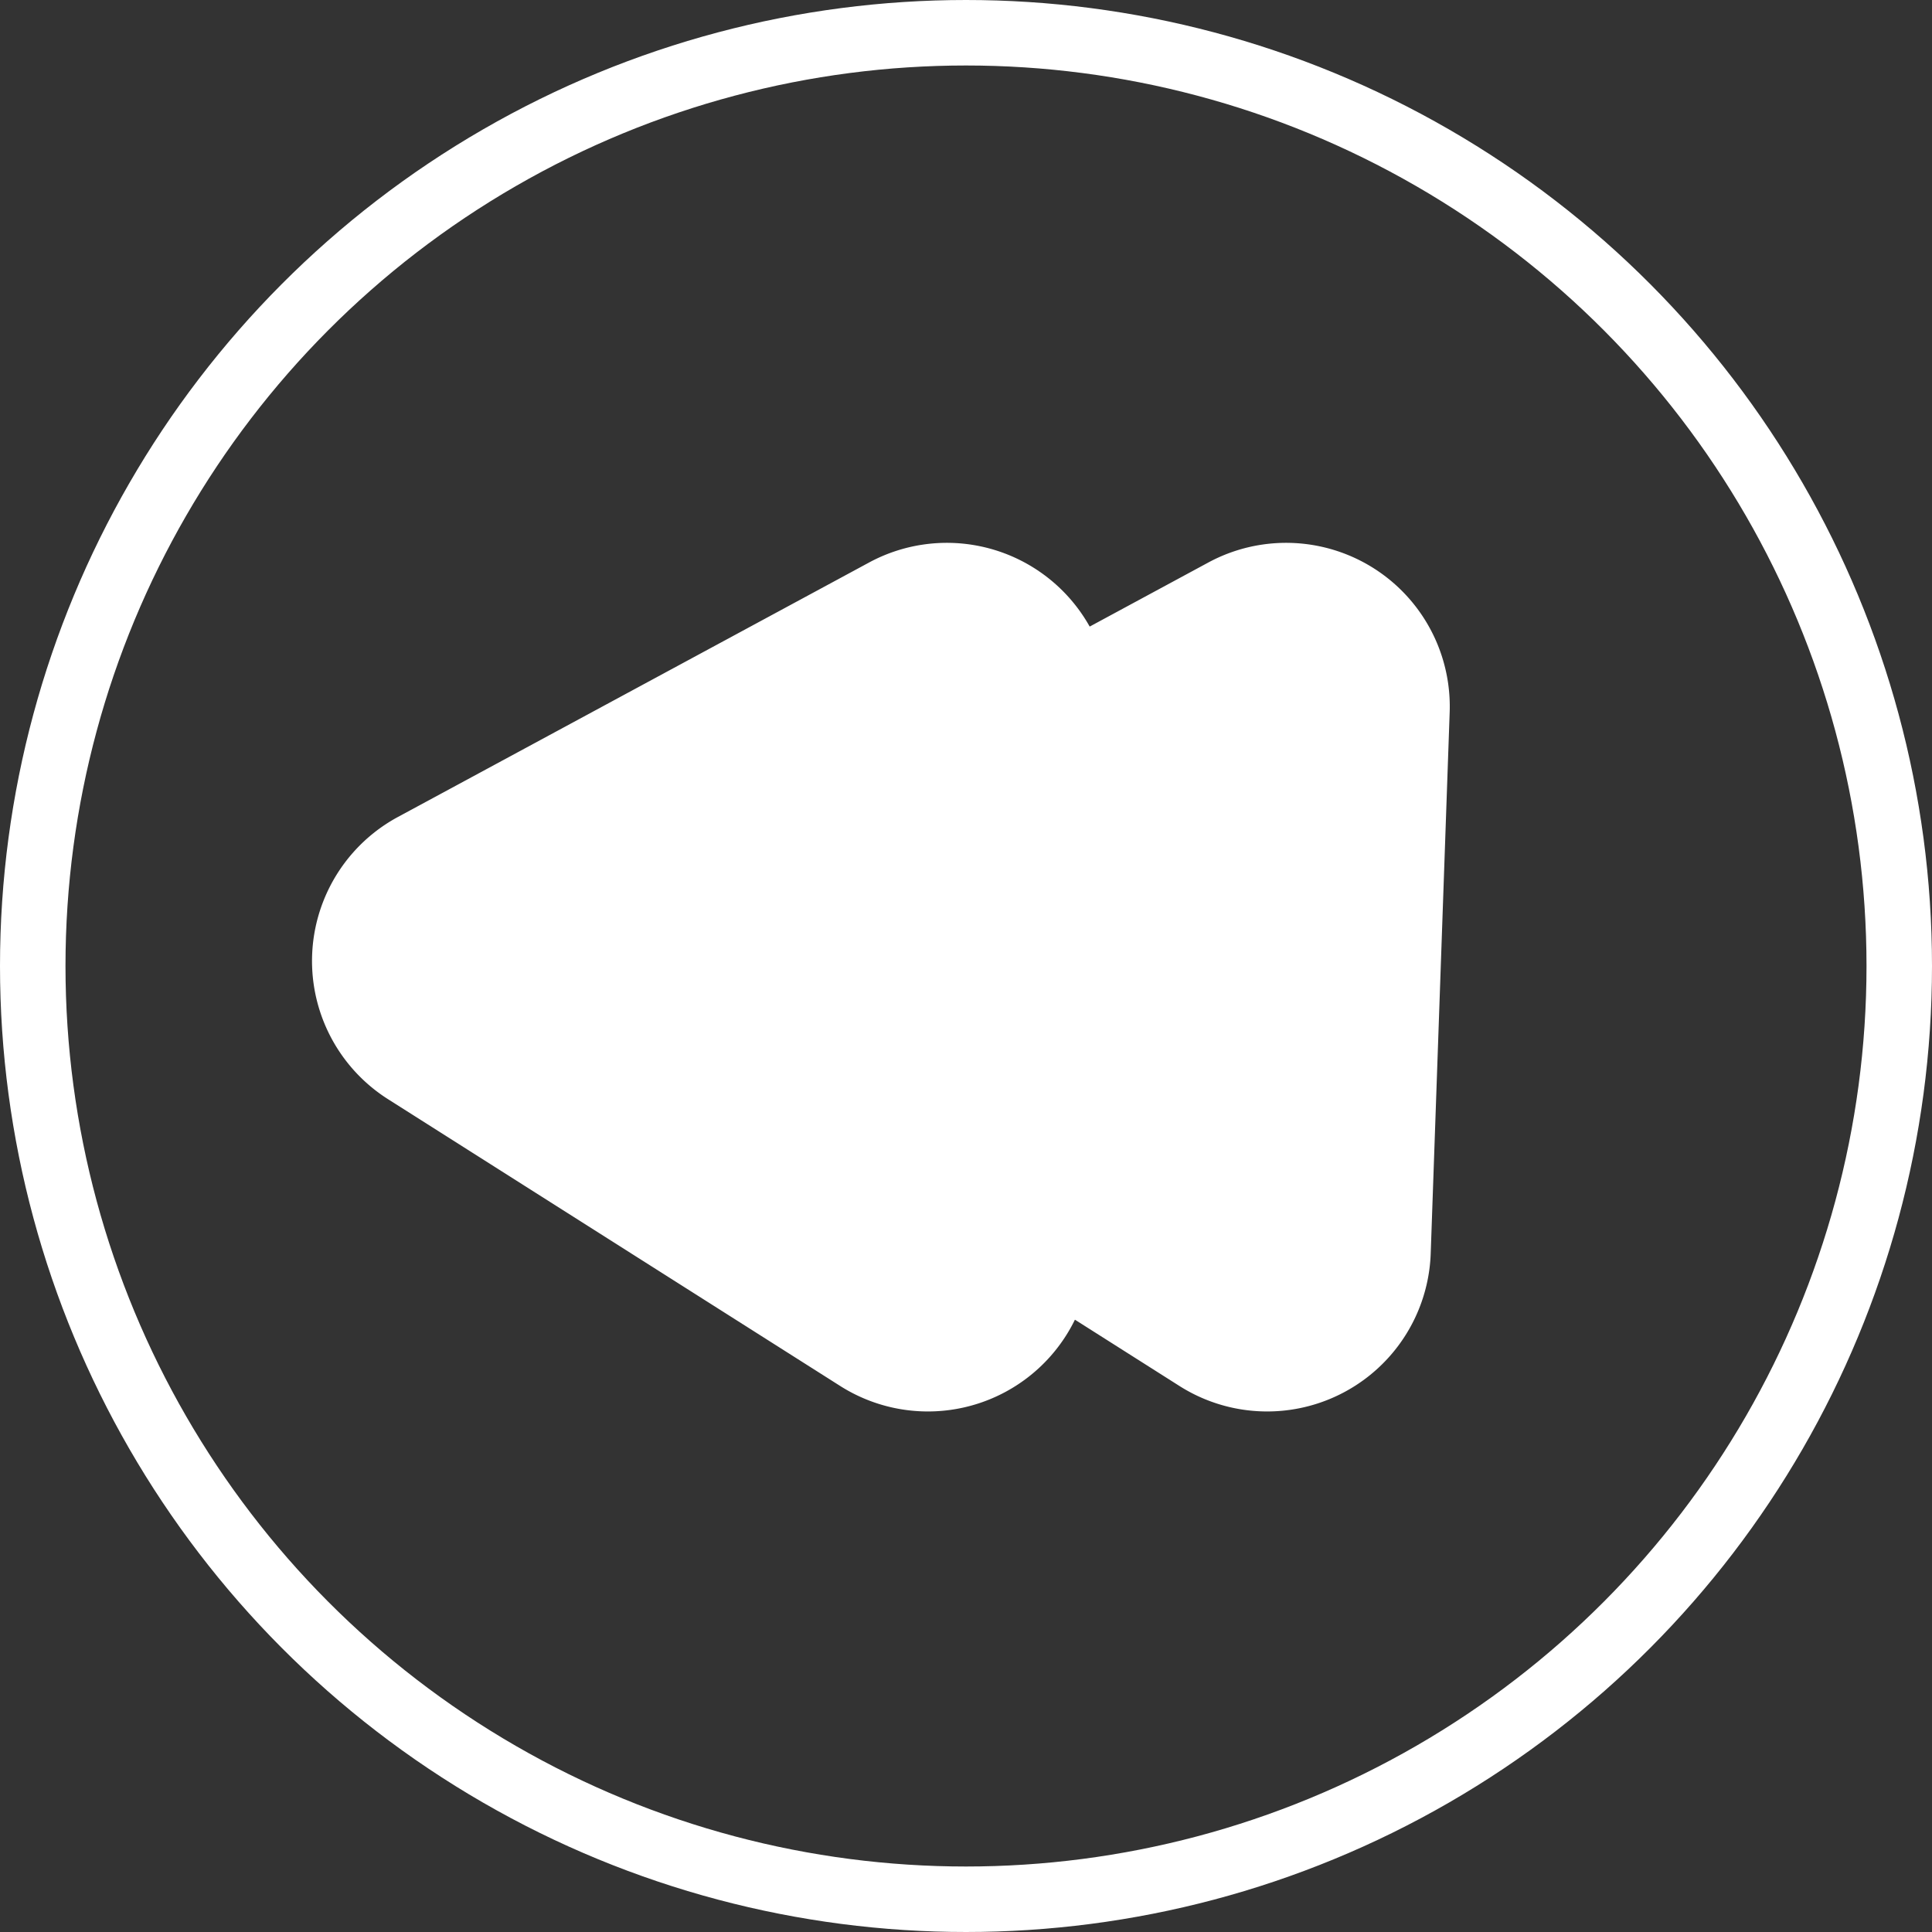
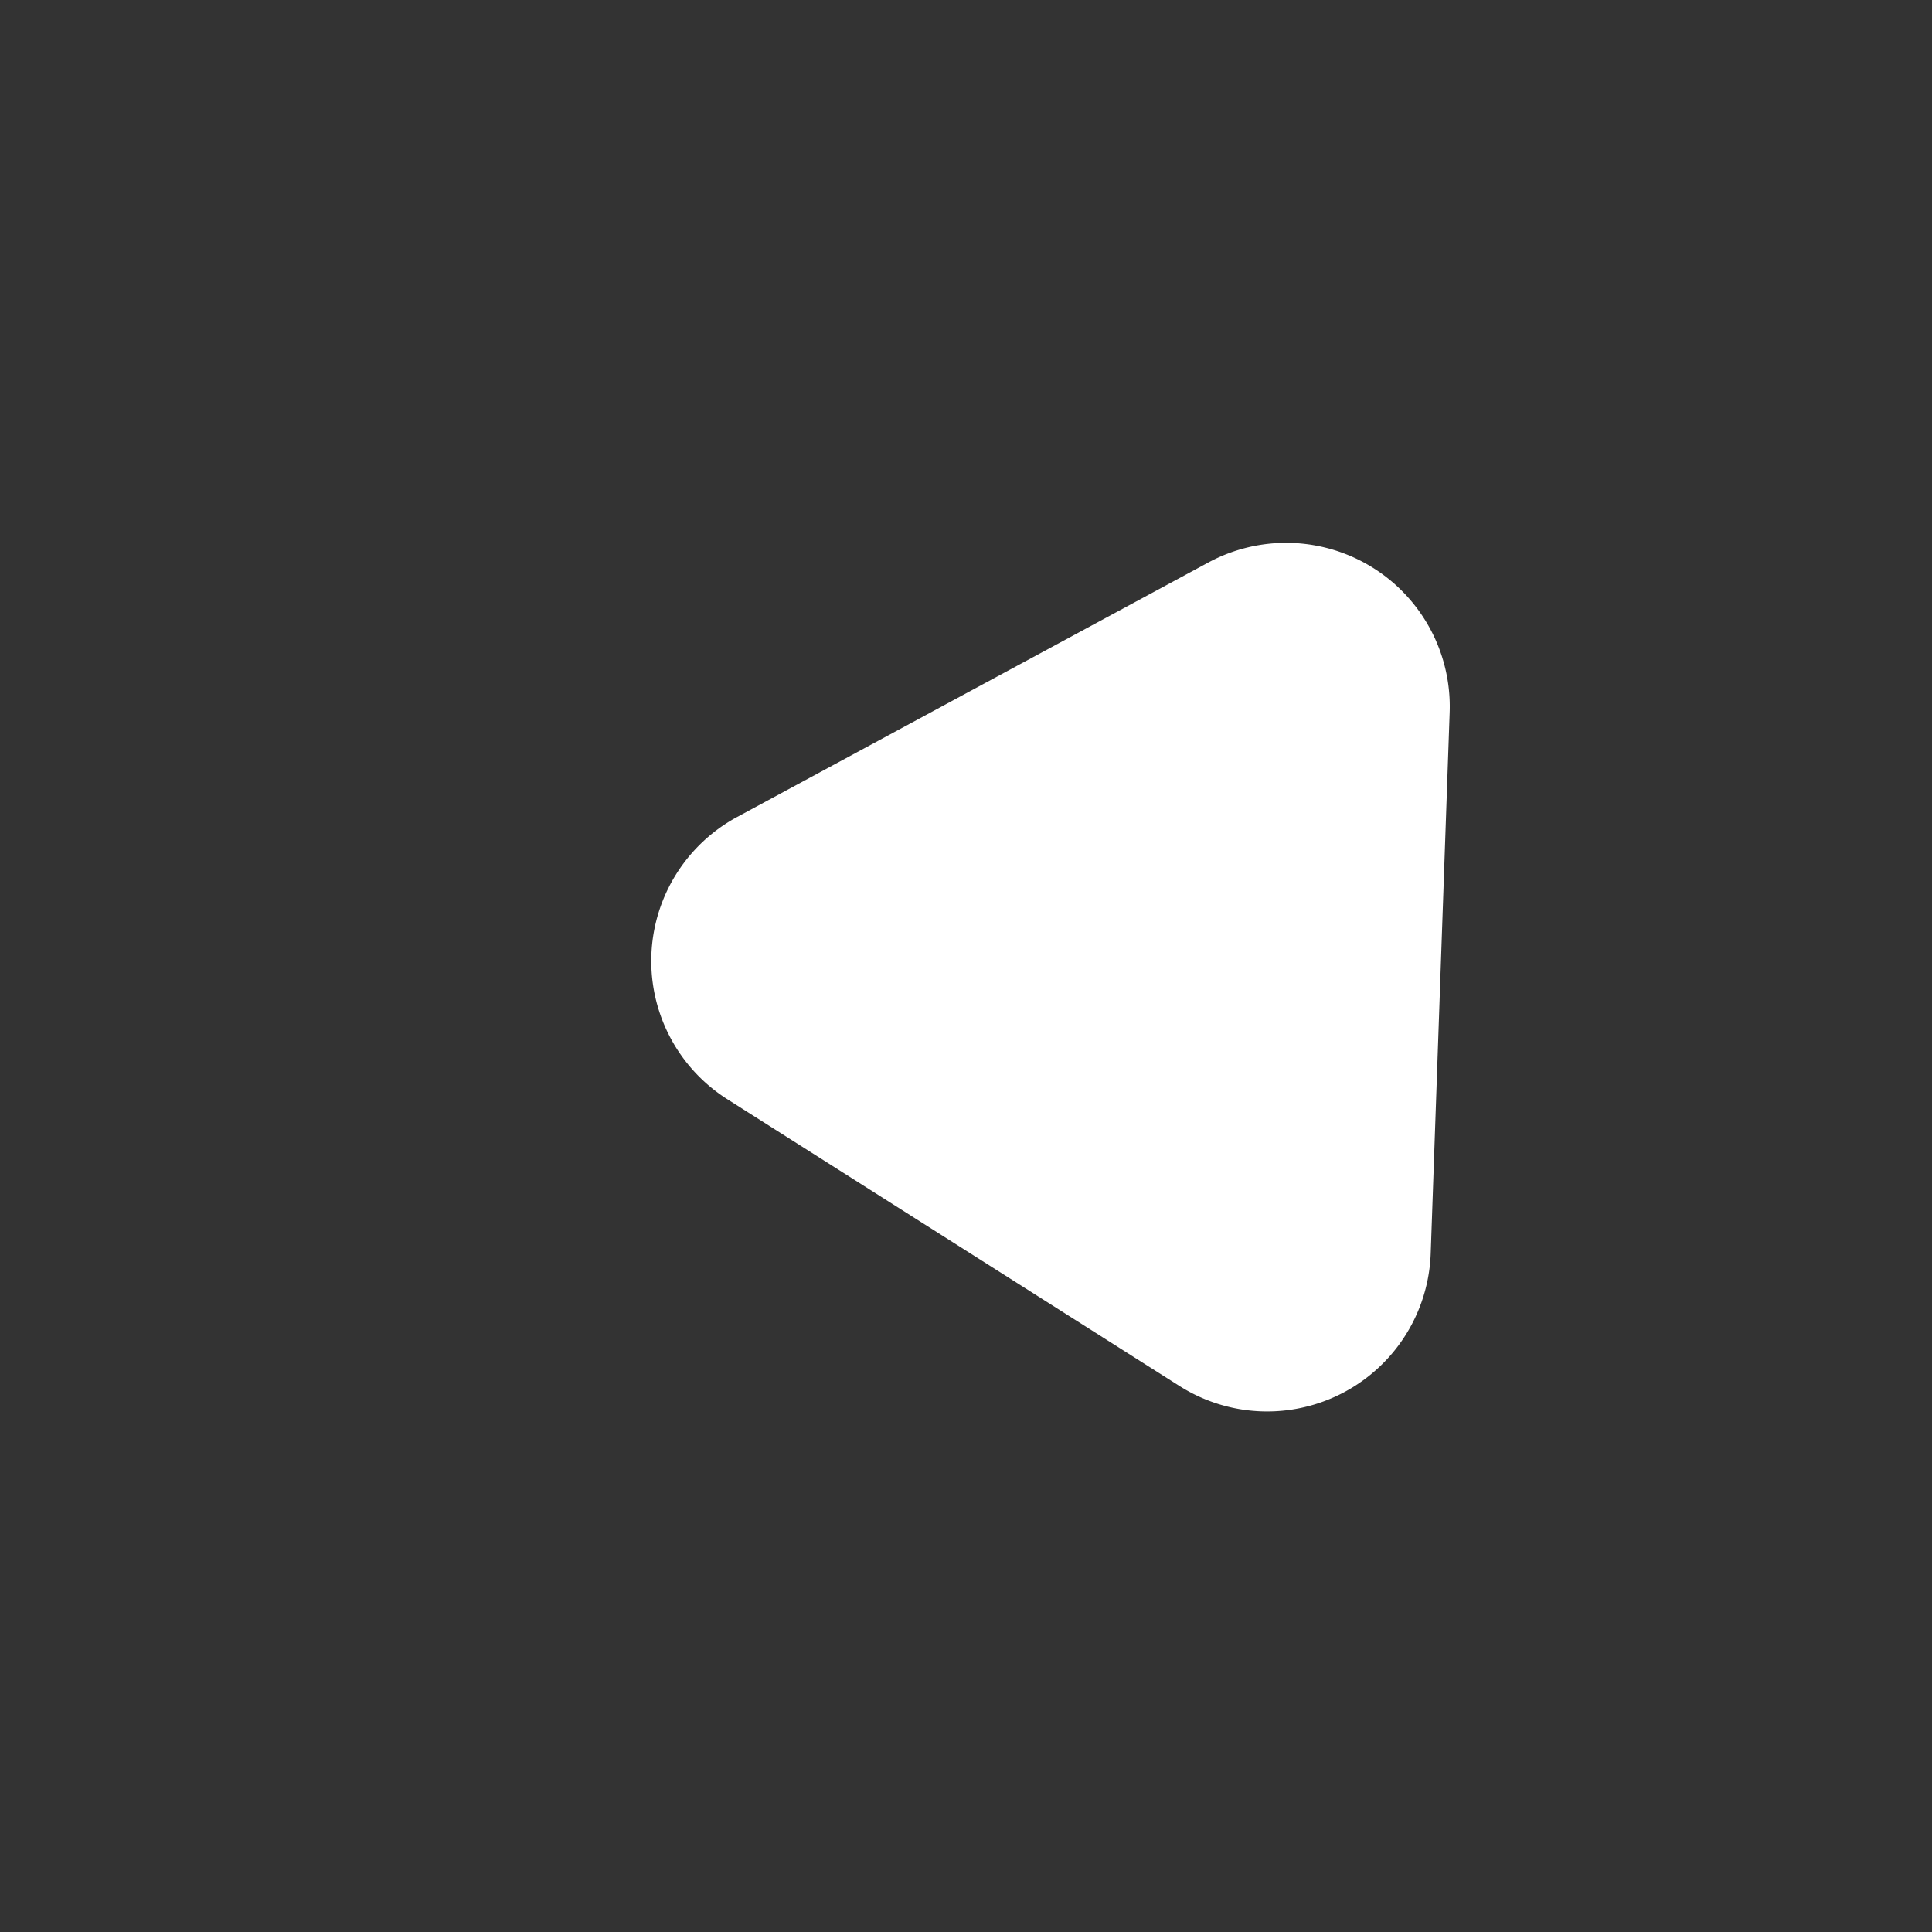
<svg xmlns="http://www.w3.org/2000/svg" width="59" height="59" viewBox="0 0 59 59">
  <rect x="0" y="0" width="59" height="59" fill="#333333" stroke="none" />
  <g id="Skip_Back" data-name="Skip Back" transform="translate(1137.478 1335) rotate(180)">
    <g id="Ellipse_27" data-name="Ellipse 27" transform="translate(1078.478 1276)" fill="none" stroke="#fff" stroke-width="2">
      <circle cx="29.5" cy="29.5" r="29.5" stroke="none" />
-       <circle cx="29.5" cy="29.5" r="28.5" fill="none" />
    </g>
    <path id="Polygon_13" data-name="Polygon 13" d="M12.687,7.358a5,5,0,0,1,8.627,0l8.273,14.113A5,5,0,0,1,25.273,29H8.727a5,5,0,0,1-4.313-7.529Z" transform="matrix(-0.035, 0.999, -0.999, -0.035, 1123.063, 1289.016)" fill="#fff" />
-     <path id="Polygon_12" data-name="Polygon 12" d="M12.687,7.358a5,5,0,0,1,8.627,0l8.273,14.113A5,5,0,0,1,25.273,29H8.727a5,5,0,0,1-4.313-7.529Z" transform="matrix(-0.035, 0.999, -0.999, -0.035, 1133.423, 1289.016)" fill="#fff" />
  </g>
</svg>